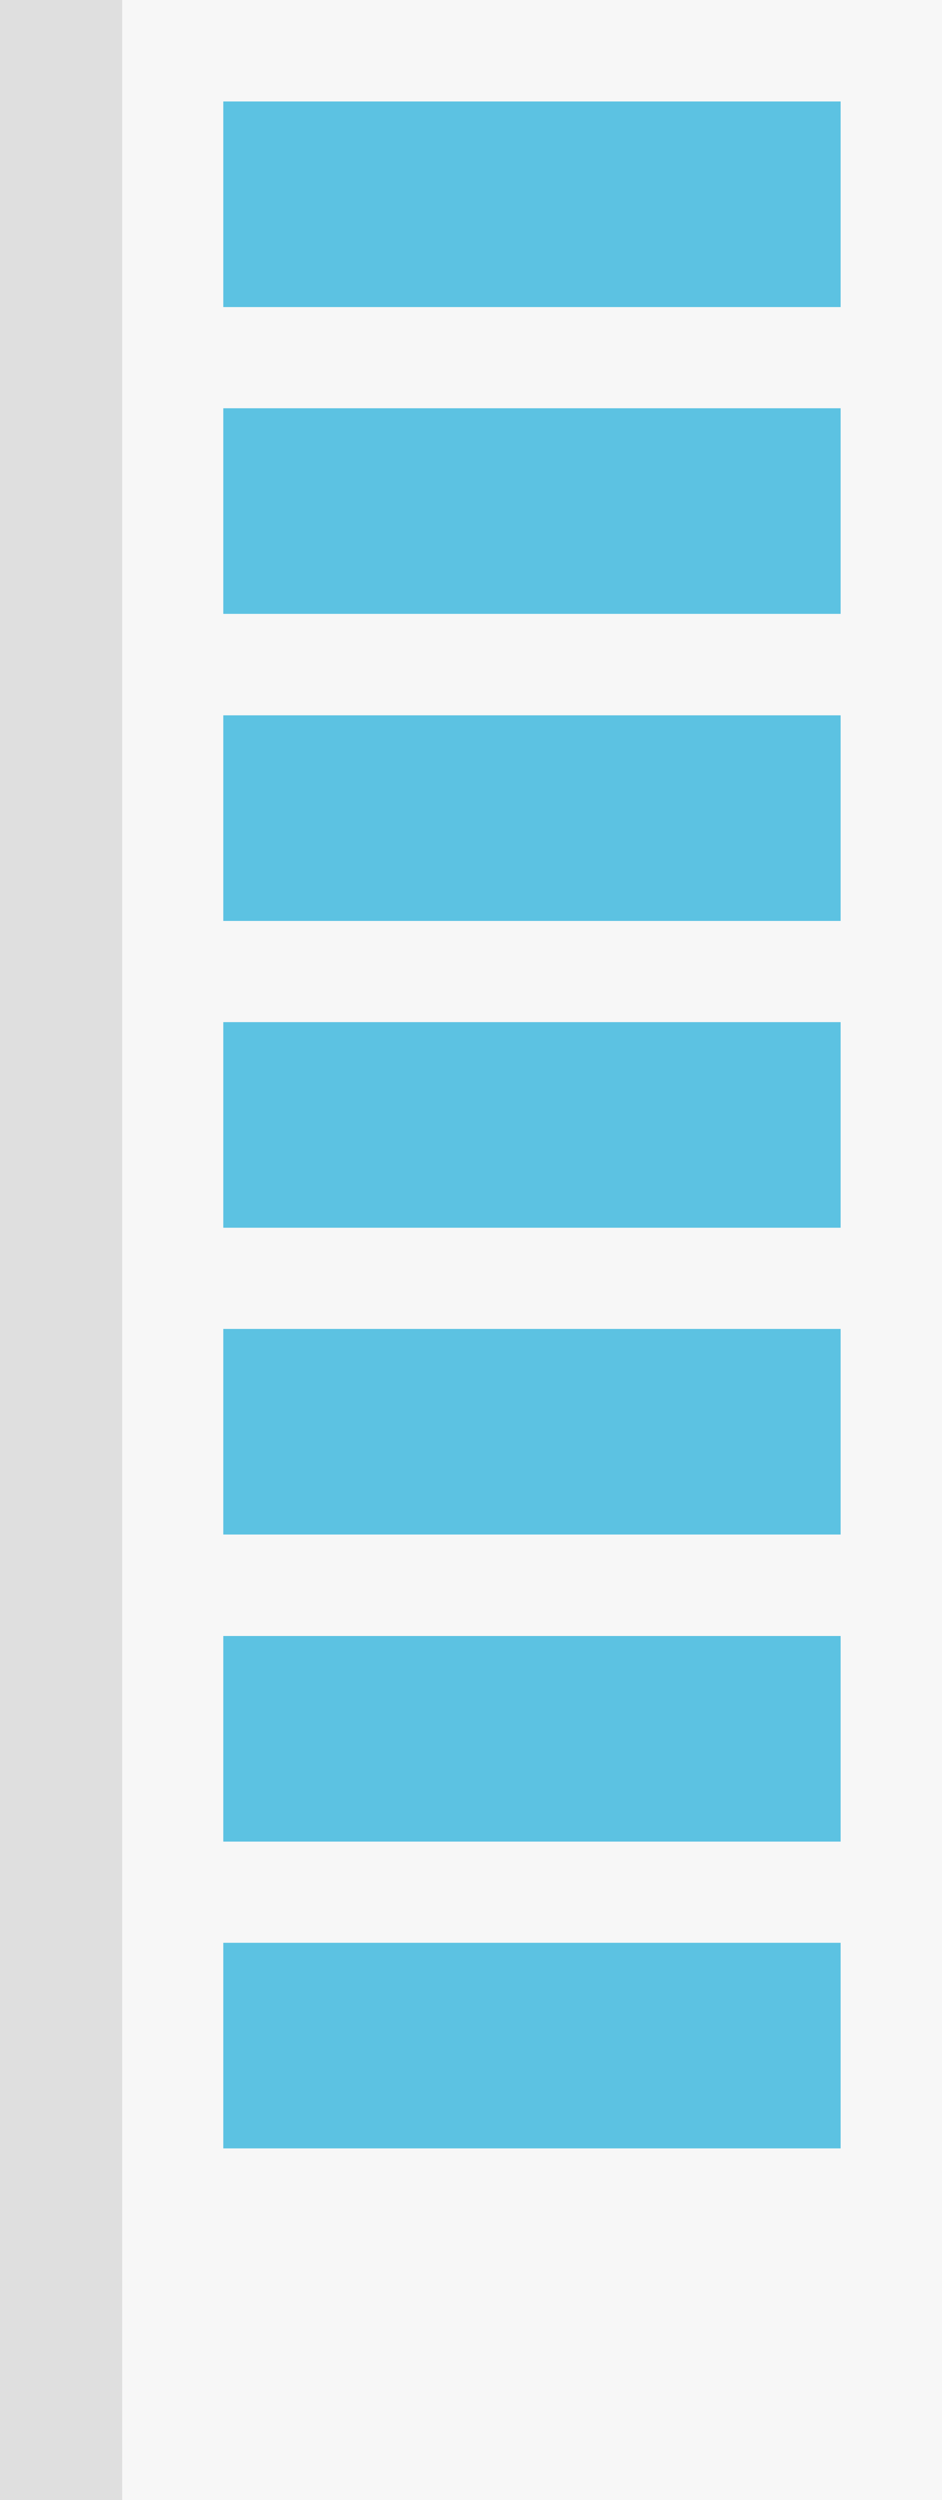
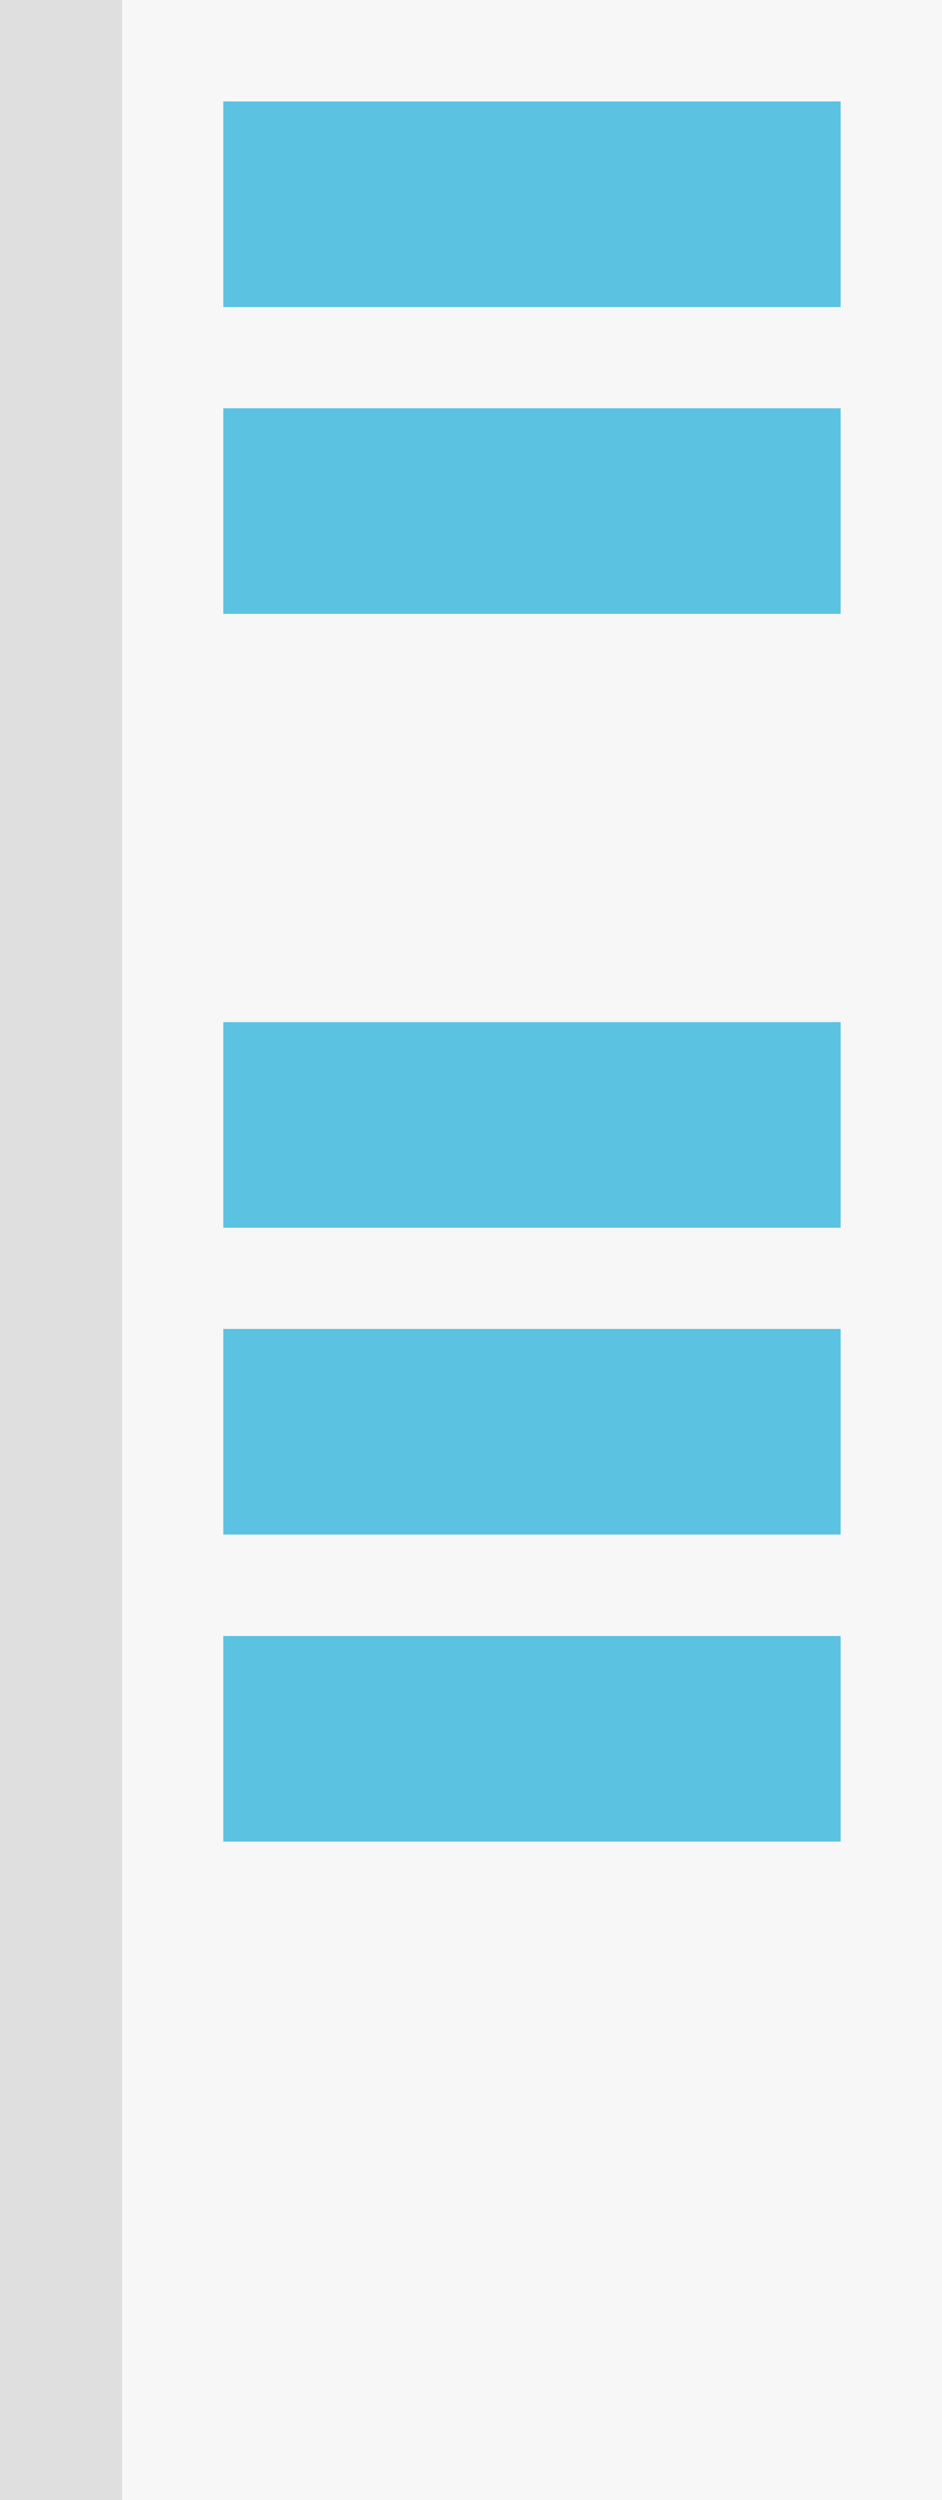
<svg xmlns="http://www.w3.org/2000/svg" version="1.1" id="Layer_1" x="0px" y="0px" viewBox="0 0 353.1 936.3" style="enable-background:new 0 0 353.1 936.3;" xml:space="preserve">
  <style type="text/css">
	.st0{fill:#F7F7F7;}
	.st1{opacity:0.1;fill:#030408;}
	.st2{fill:#5CC2E2;}
</style>
  <g id="XMLID_1059_">
    <g id="XMLID_1069_">
      <rect id="XMLID_1071_" class="st0" width="353.1" height="936.3" />
      <rect id="XMLID_1070_" class="st1" width="45.8" height="936.3" />
    </g>
    <g id="XMLID_1060_">
      <rect id="XMLID_1067_" x="83.7" y="38" class="st2" width="231.4" height="77" />
      <rect id="XMLID_1066_" x="83.7" y="152.9" class="st2" width="231.4" height="77" />
-       <rect id="XMLID_1065_" x="83.7" y="267.9" class="st2" width="231.4" height="77" />
      <rect id="XMLID_1064_" x="83.7" y="382.8" class="st2" width="231.4" height="77" />
      <rect id="XMLID_1063_" x="83.7" y="497.7" class="st2" width="231.4" height="77" />
      <rect id="XMLID_1062_" x="83.7" y="612.7" class="st2" width="231.4" height="77" />
-       <rect id="XMLID_1061_" x="83.7" y="727.6" class="st2" width="231.4" height="77" />
    </g>
  </g>
</svg>